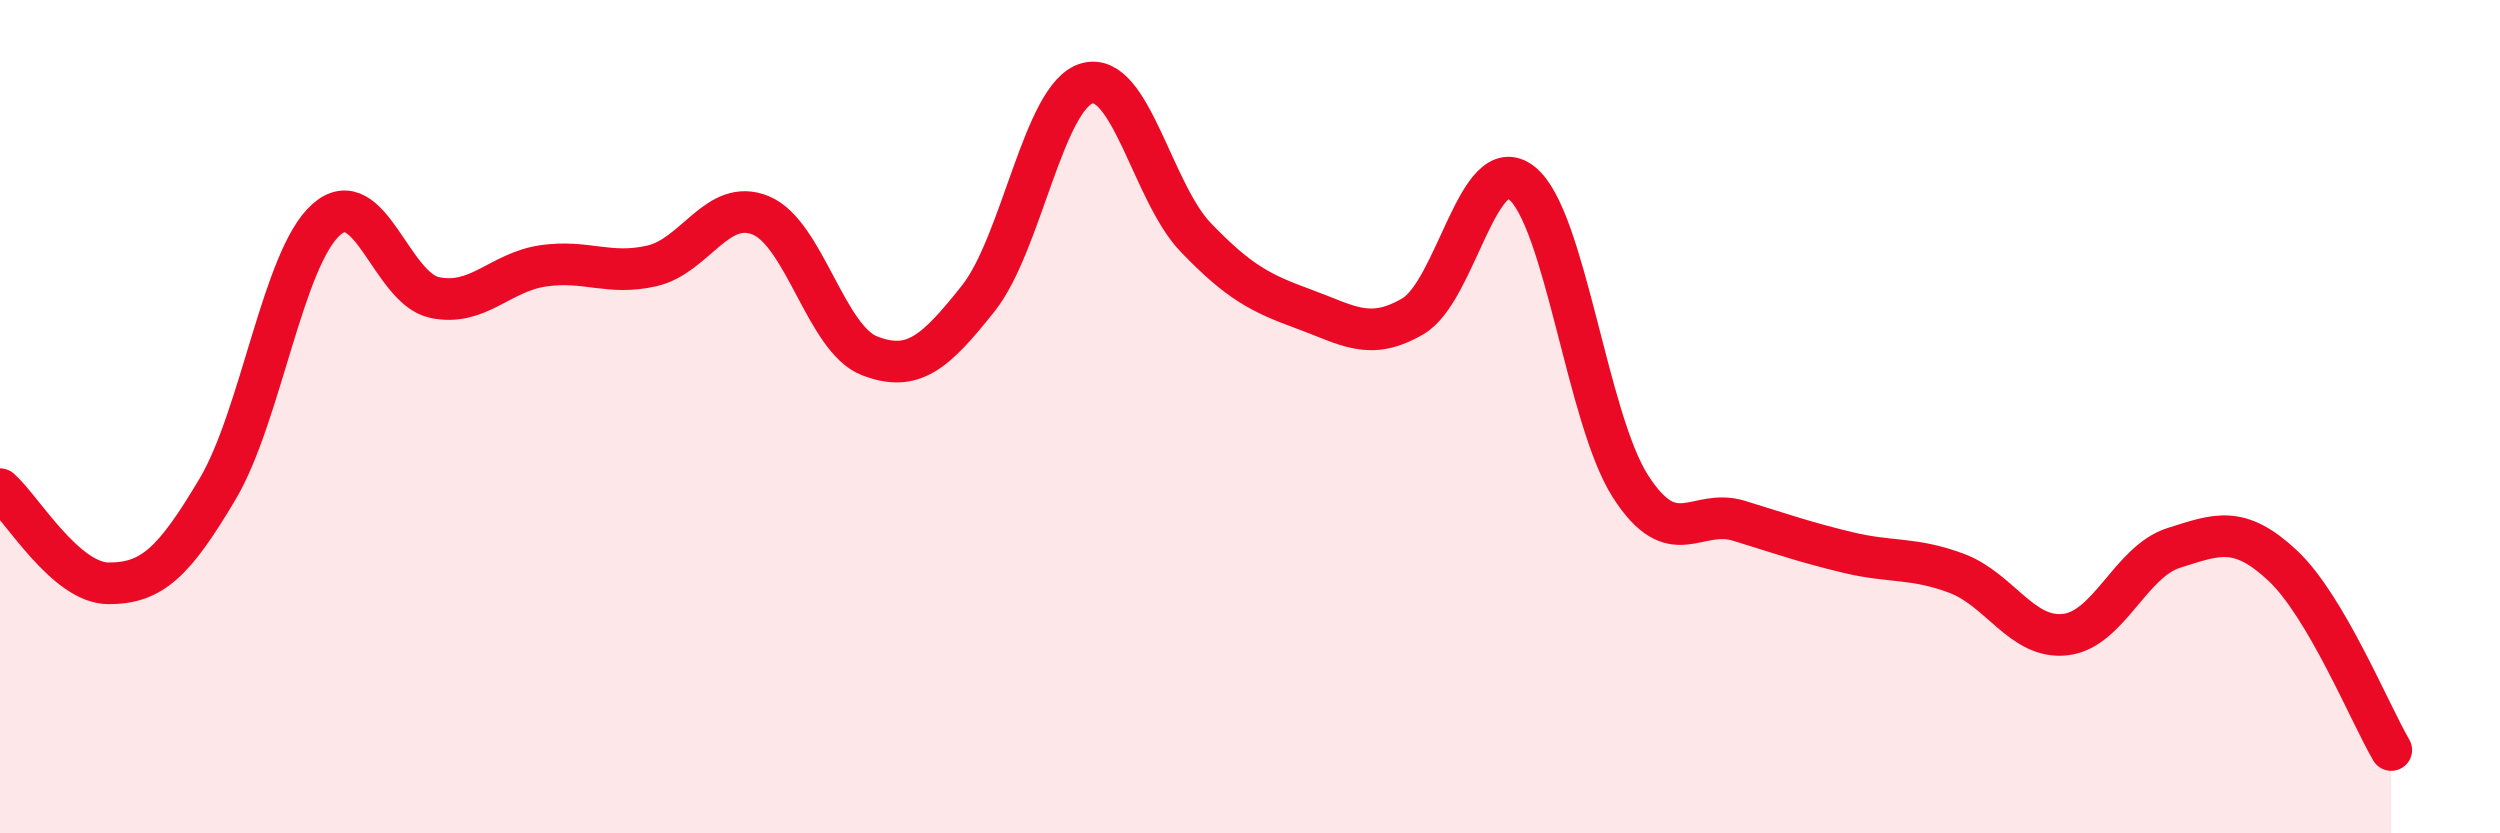
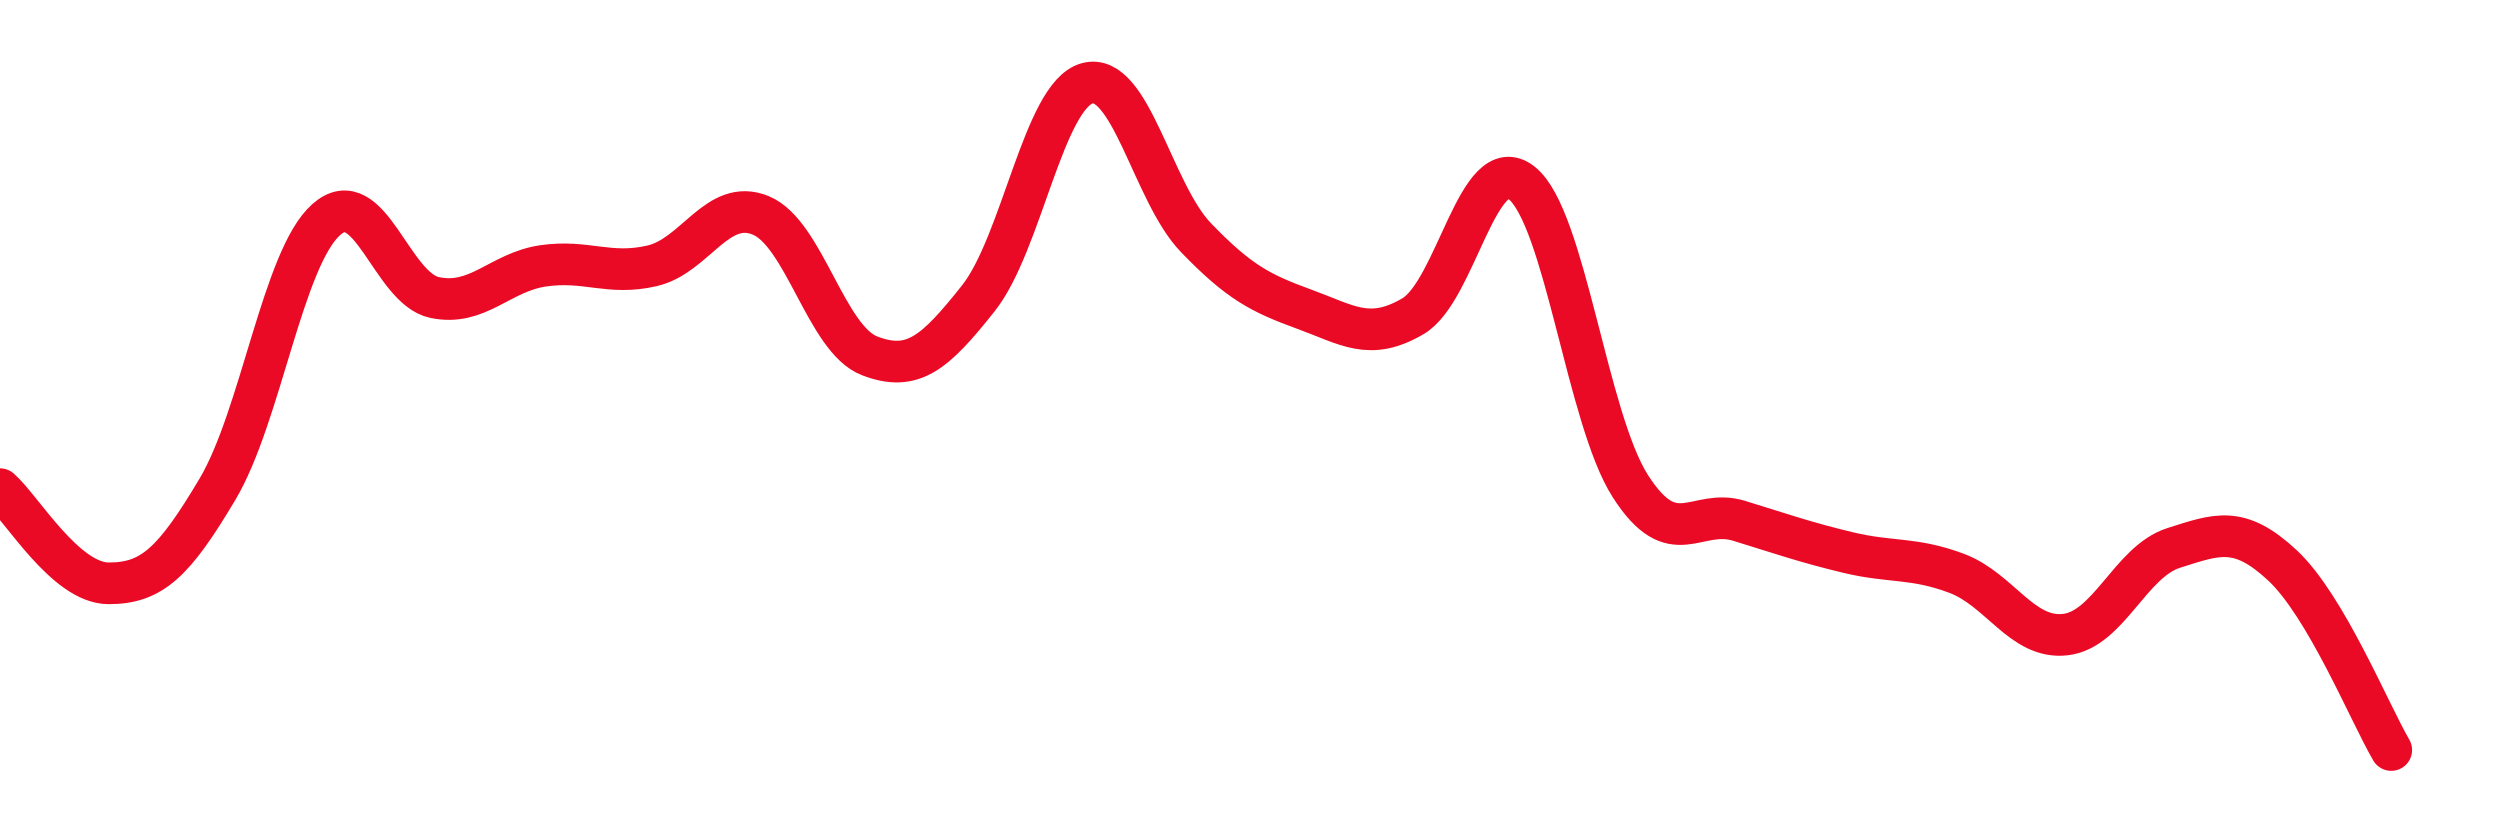
<svg xmlns="http://www.w3.org/2000/svg" width="60" height="20" viewBox="0 0 60 20">
-   <path d="M 0,11.74 C 0.52,12.19 1.57,14 2.61,14 C 3.65,14 4.18,13.49 5.22,11.74 C 6.26,9.99 6.79,6.19 7.83,5.27 C 8.87,4.35 9.39,6.92 10.43,7.14 C 11.47,7.36 12,6.53 13.04,6.38 C 14.08,6.23 14.61,6.62 15.65,6.38 C 16.69,6.14 17.22,4.74 18.26,5.17 C 19.3,5.6 19.83,8.14 20.87,8.54 C 21.91,8.94 22.44,8.47 23.48,7.16 C 24.52,5.85 25.05,2.29 26.09,2 C 27.13,1.71 27.66,4.62 28.7,5.7 C 29.74,6.78 30.26,7.04 31.3,7.42 C 32.34,7.8 32.87,8.2 33.91,7.59 C 34.95,6.98 35.48,3.57 36.52,4.39 C 37.56,5.21 38.09,10.05 39.13,11.67 C 40.17,13.29 40.7,12.18 41.74,12.5 C 42.78,12.82 43.31,13.01 44.35,13.26 C 45.39,13.51 45.92,13.37 46.96,13.76 C 48,14.15 48.53,15.35 49.57,15.23 C 50.61,15.11 51.13,13.48 52.17,13.15 C 53.21,12.82 53.74,12.6 54.78,13.57 C 55.82,14.54 56.87,17.11 57.39,18L57.39 20L0 20Z" fill="#EB0A25" opacity="0.1" stroke-linecap="round" stroke-linejoin="round" />
  <path d="M 0,11.74 C 0.52,12.19 1.57,14 2.61,14 C 3.65,14 4.18,13.49 5.22,11.74 C 6.26,9.99 6.79,6.19 7.83,5.27 C 8.87,4.35 9.39,6.92 10.43,7.14 C 11.47,7.36 12,6.53 13.04,6.38 C 14.08,6.23 14.61,6.62 15.65,6.38 C 16.69,6.14 17.22,4.74 18.26,5.17 C 19.3,5.6 19.83,8.14 20.87,8.54 C 21.91,8.94 22.44,8.47 23.48,7.16 C 24.52,5.85 25.05,2.29 26.09,2 C 27.13,1.71 27.66,4.62 28.7,5.7 C 29.74,6.78 30.26,7.04 31.3,7.42 C 32.34,7.8 32.87,8.2 33.91,7.59 C 34.95,6.98 35.48,3.57 36.52,4.39 C 37.56,5.21 38.09,10.05 39.13,11.67 C 40.17,13.29 40.7,12.18 41.74,12.5 C 42.78,12.82 43.31,13.01 44.35,13.26 C 45.39,13.51 45.92,13.37 46.96,13.76 C 48,14.15 48.53,15.35 49.57,15.23 C 50.61,15.11 51.13,13.48 52.17,13.15 C 53.21,12.82 53.74,12.6 54.78,13.57 C 55.82,14.54 56.87,17.11 57.39,18" stroke="#EB0A25" stroke-width="1" fill="none" stroke-linecap="round" stroke-linejoin="round" />
</svg>